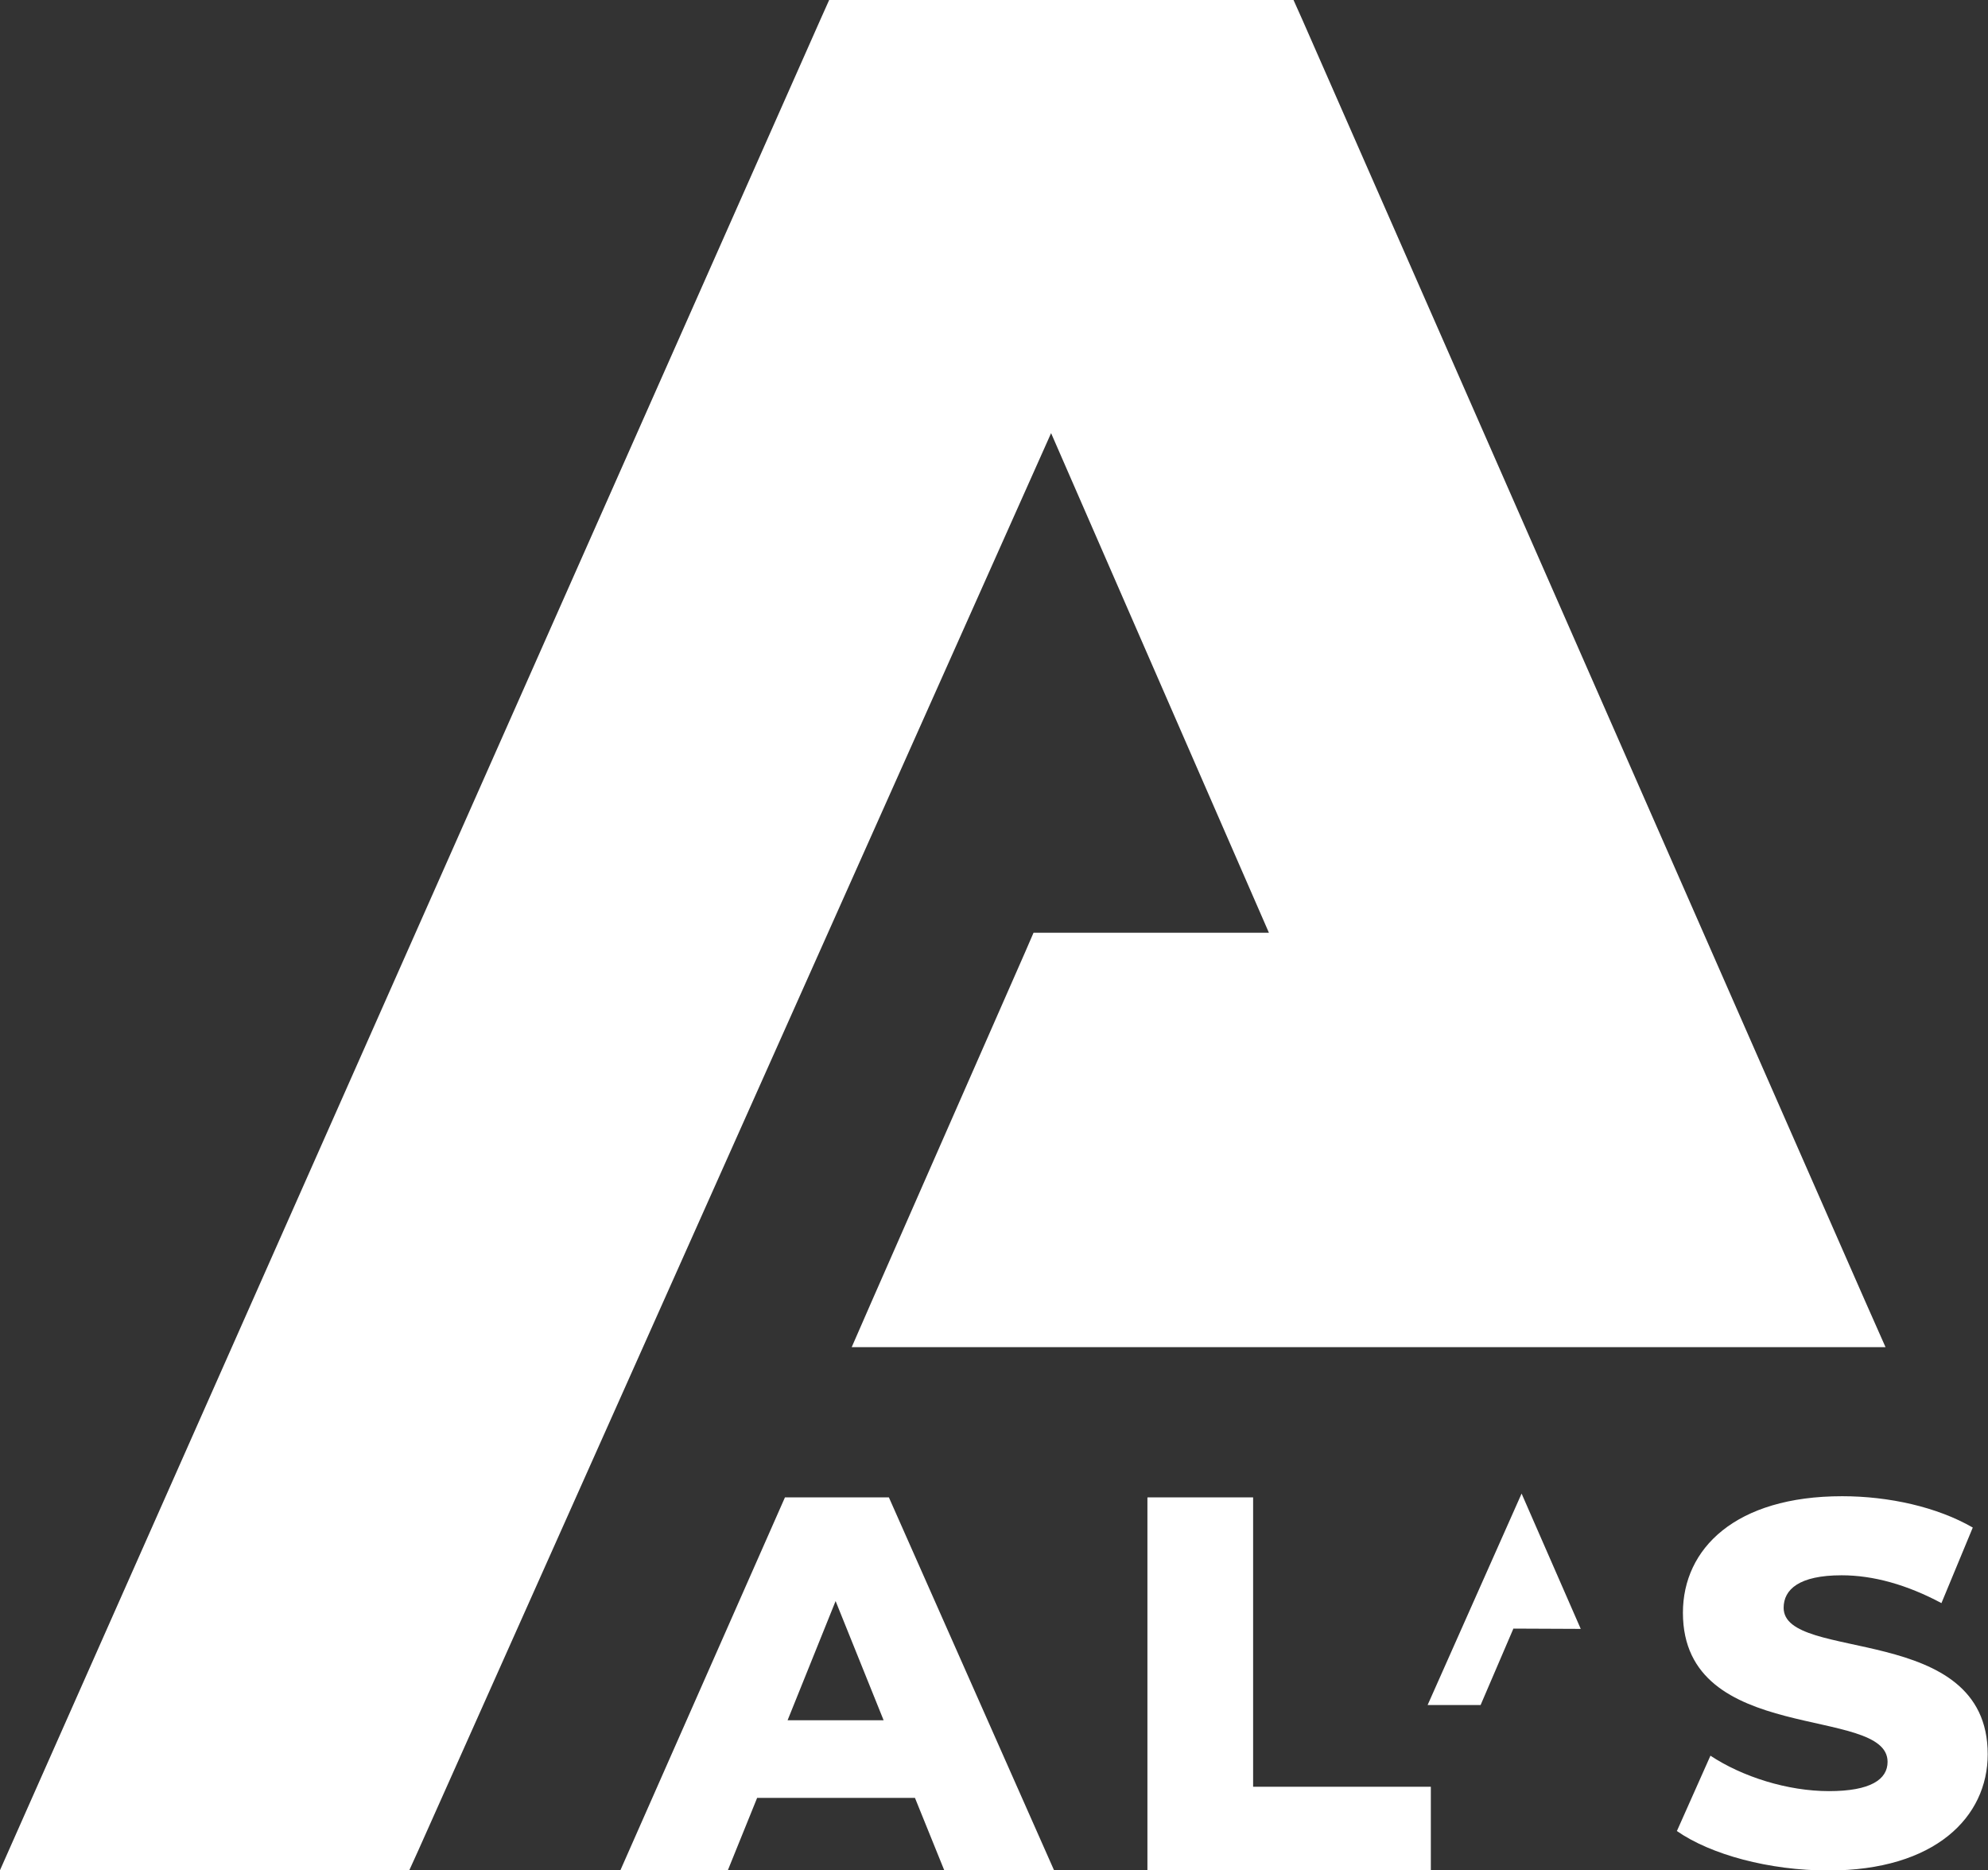
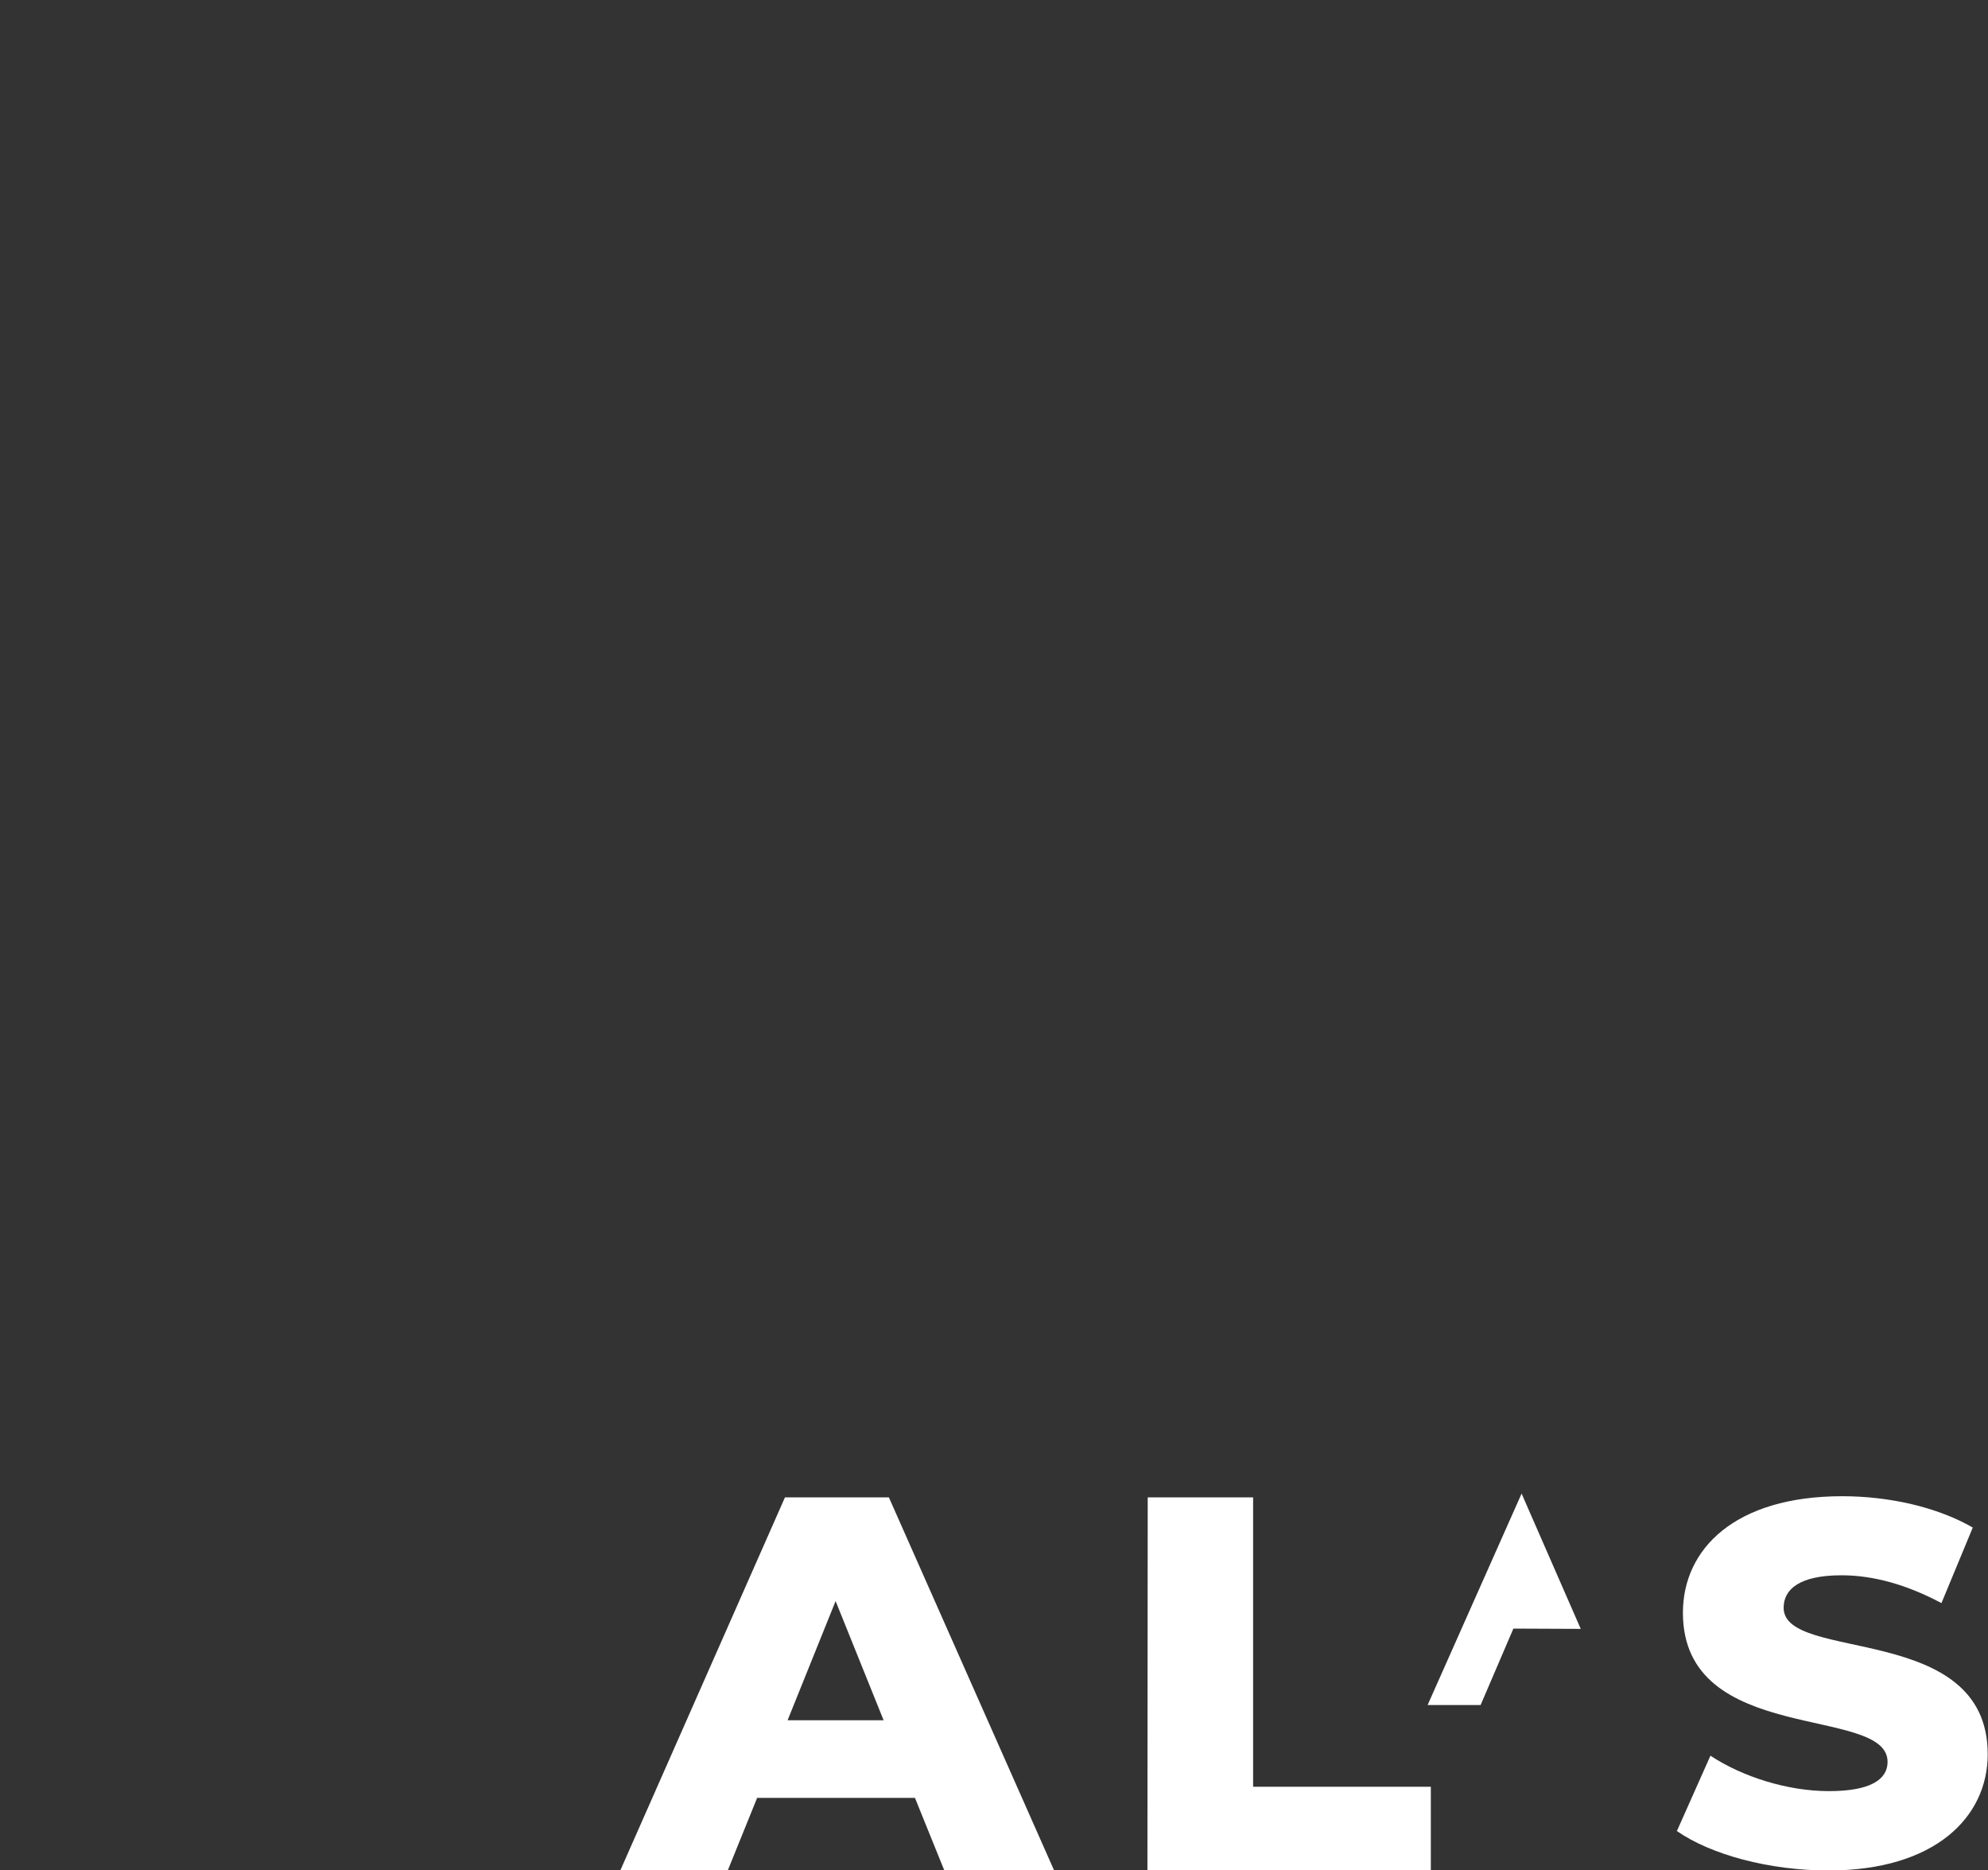
<svg xmlns="http://www.w3.org/2000/svg" id="Layer_1" viewBox="0 0 67.9 63.86">
  <rect x="0" y="0" width="67.9" height="63.86" fill="#333333" stroke="none" />
  <defs>
    <style>.cls-1{fill:#fff;stroke-width:0px;}</style>
  </defs>
-   <polygon class="cls-1" points="63.7 44.42 44.48 .67 44.18 0 43.45 0 29.05 0 28.32 0 28.02 .67 .7 62.28 0 63.86 1.73 63.86 13.25 63.86 13.98 63.86 14.28 63.2 35.9 14.79 43.34 31.85 36.04 31.85 35.3 31.85 35.01 32.52 29.78 44.42 29.09 46 30.81 46 62.67 46 64.4 46 63.7 44.42" />
  <polygon class="cls-1" points="51.97 51 53.99 55.62 51.69 55.61 50.57 58.22 48.76 58.22 51.97 51" />
  <path class="cls-1" d="M31.24,61.39h-5.38l-1,2.47h-3.67l5.62-12.73h3.55l5.64,12.73h-3.75l-1-2.47ZM30.18,58.74l-1.64-4.07-1.64,4.07h3.27Z" />
-   <path class="cls-1" d="M39.2,51.13h3.6v9.88h6.07v2.86h-9.68v-12.73Z" />
+   <path class="cls-1" d="M39.2,51.13h3.6v9.88h6.07v2.86h-9.68Z" />
  <path class="cls-1" d="M57.28,62.51l1.14-2.56c1.09.72,2.63,1.21,4.05,1.21s2-.4,2-1c0-1.95-6.99-.53-6.99-5.09,0-2.19,1.79-3.98,5.44-3.98,1.6,0,3.25.37,4.46,1.07l-1.07,2.58c-1.18-.63-2.33-.95-3.41-.95-1.46,0-1.98.49-1.98,1.11,0,1.88,6.97.47,6.97,5,0,2.14-1.79,3.97-5.44,3.97-2.02,0-4.02-.54-5.18-1.35Z" />
</svg>